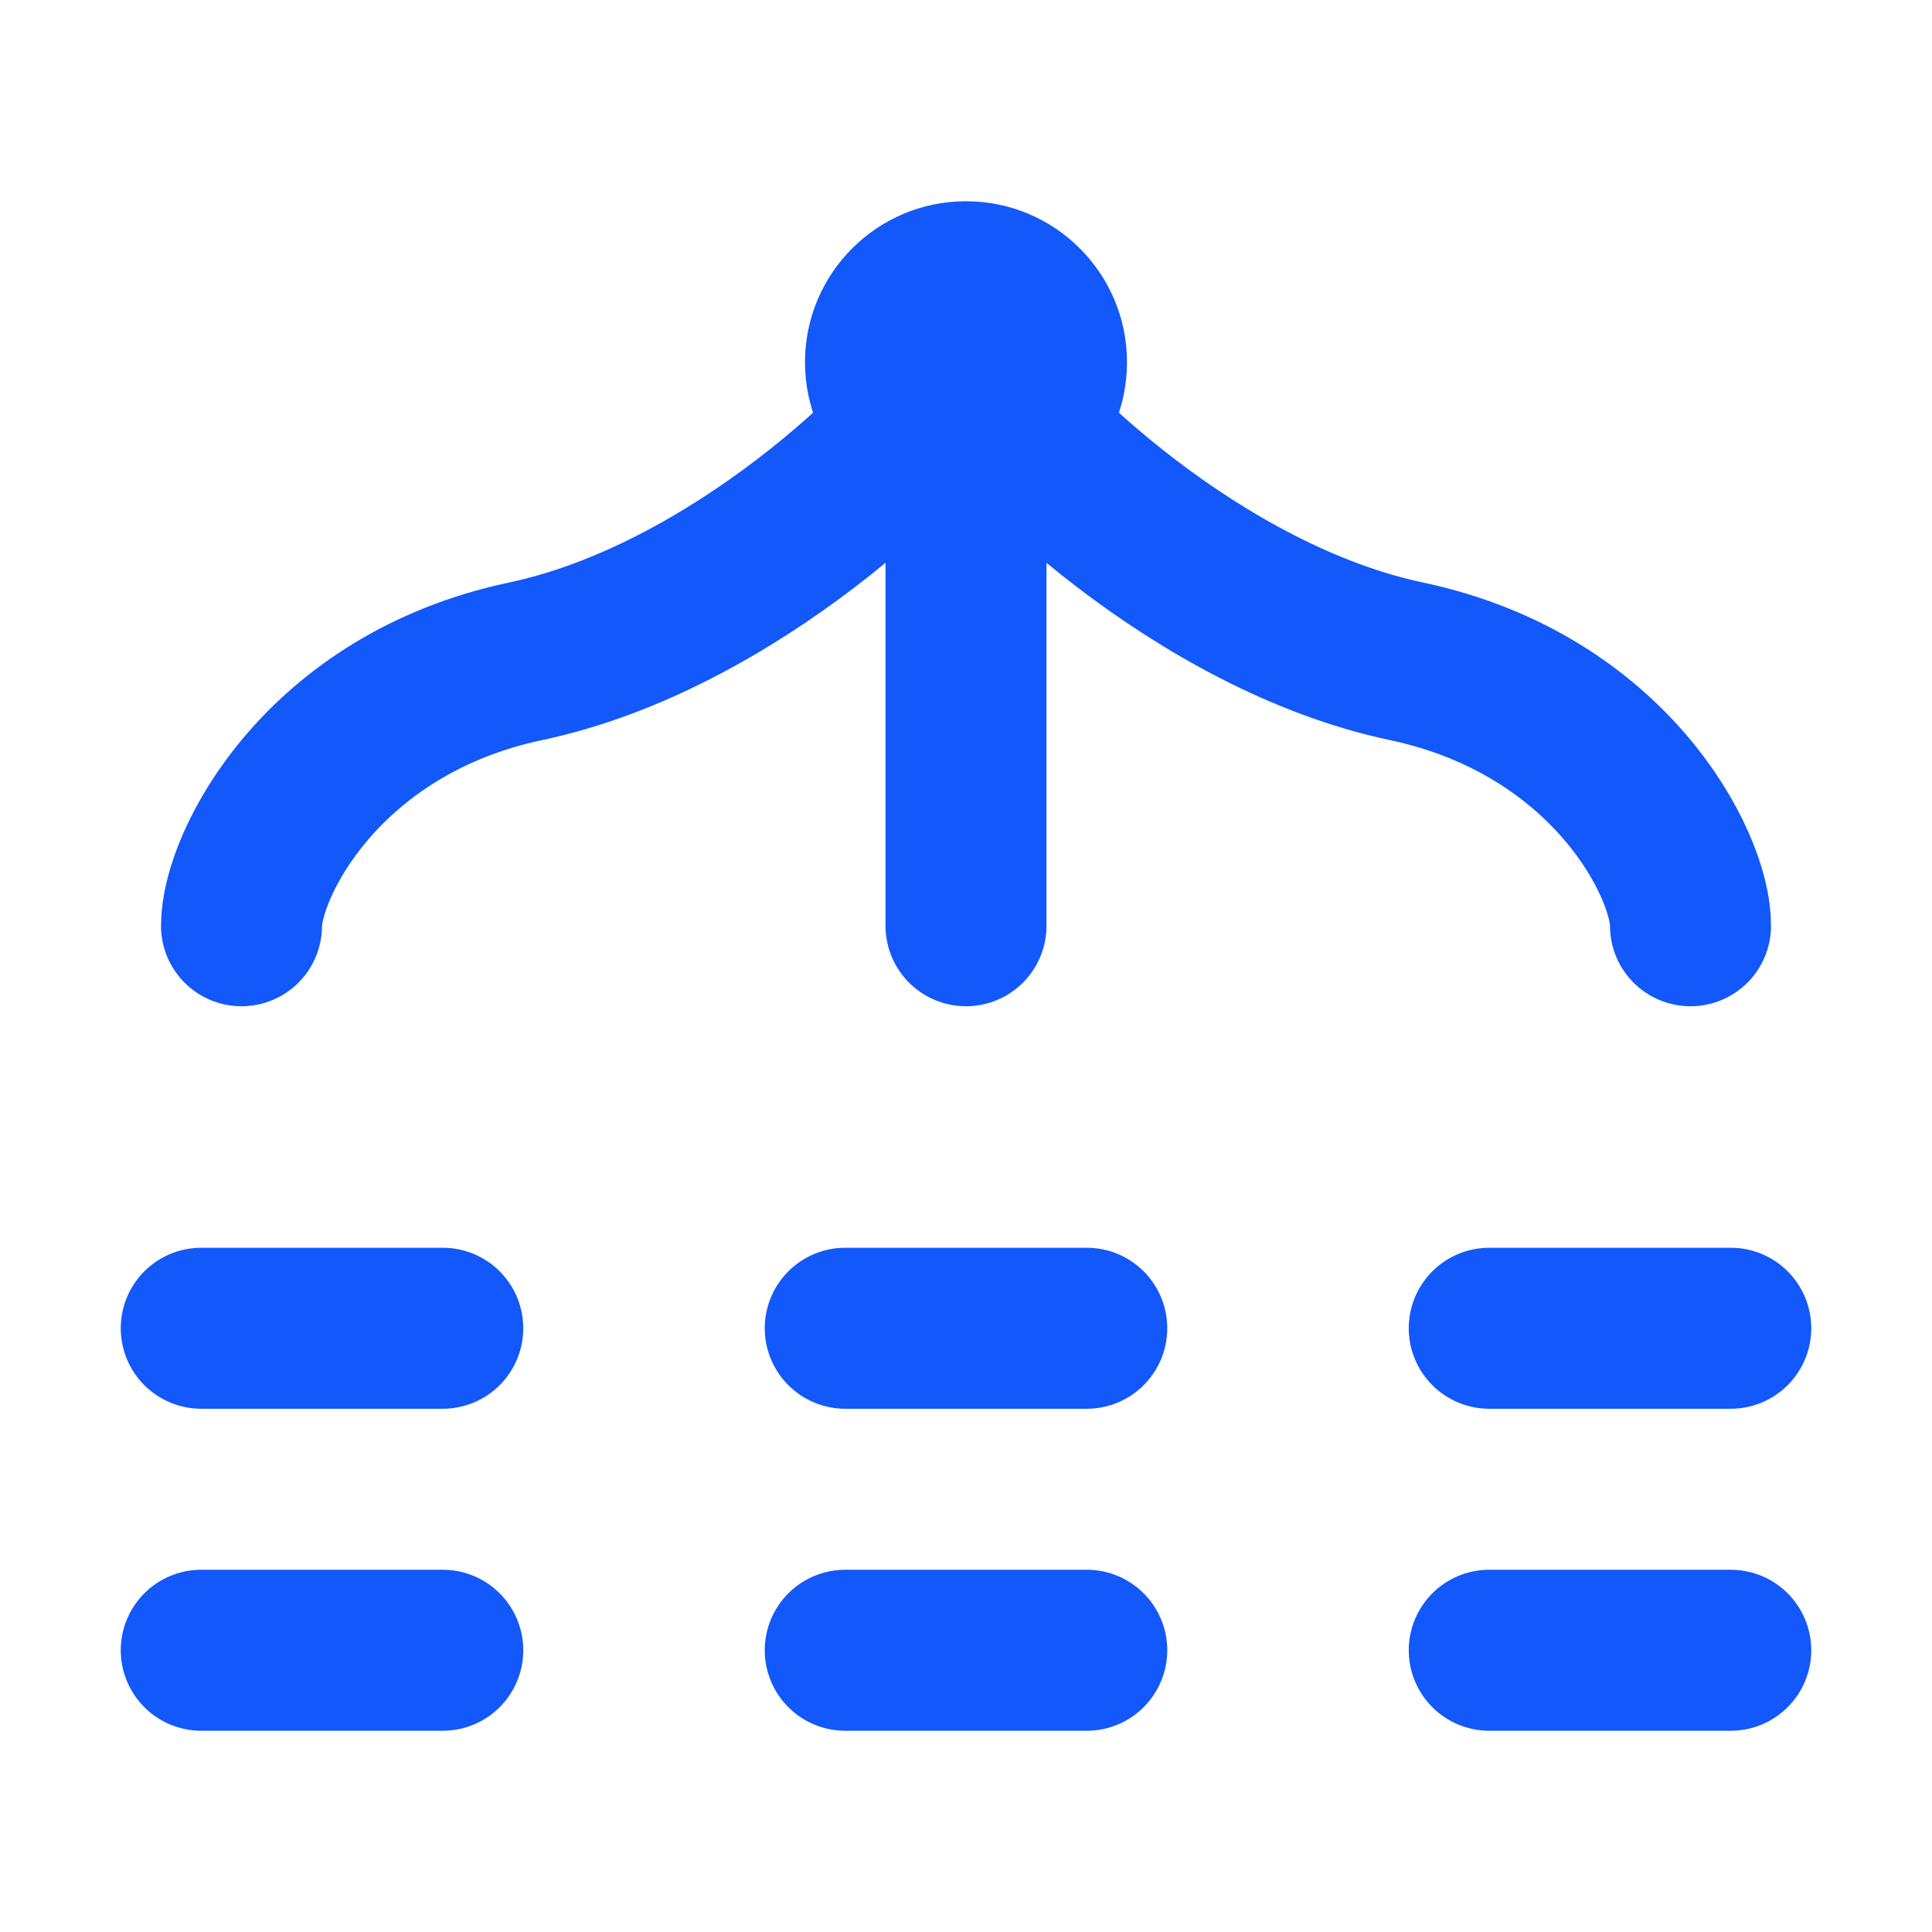
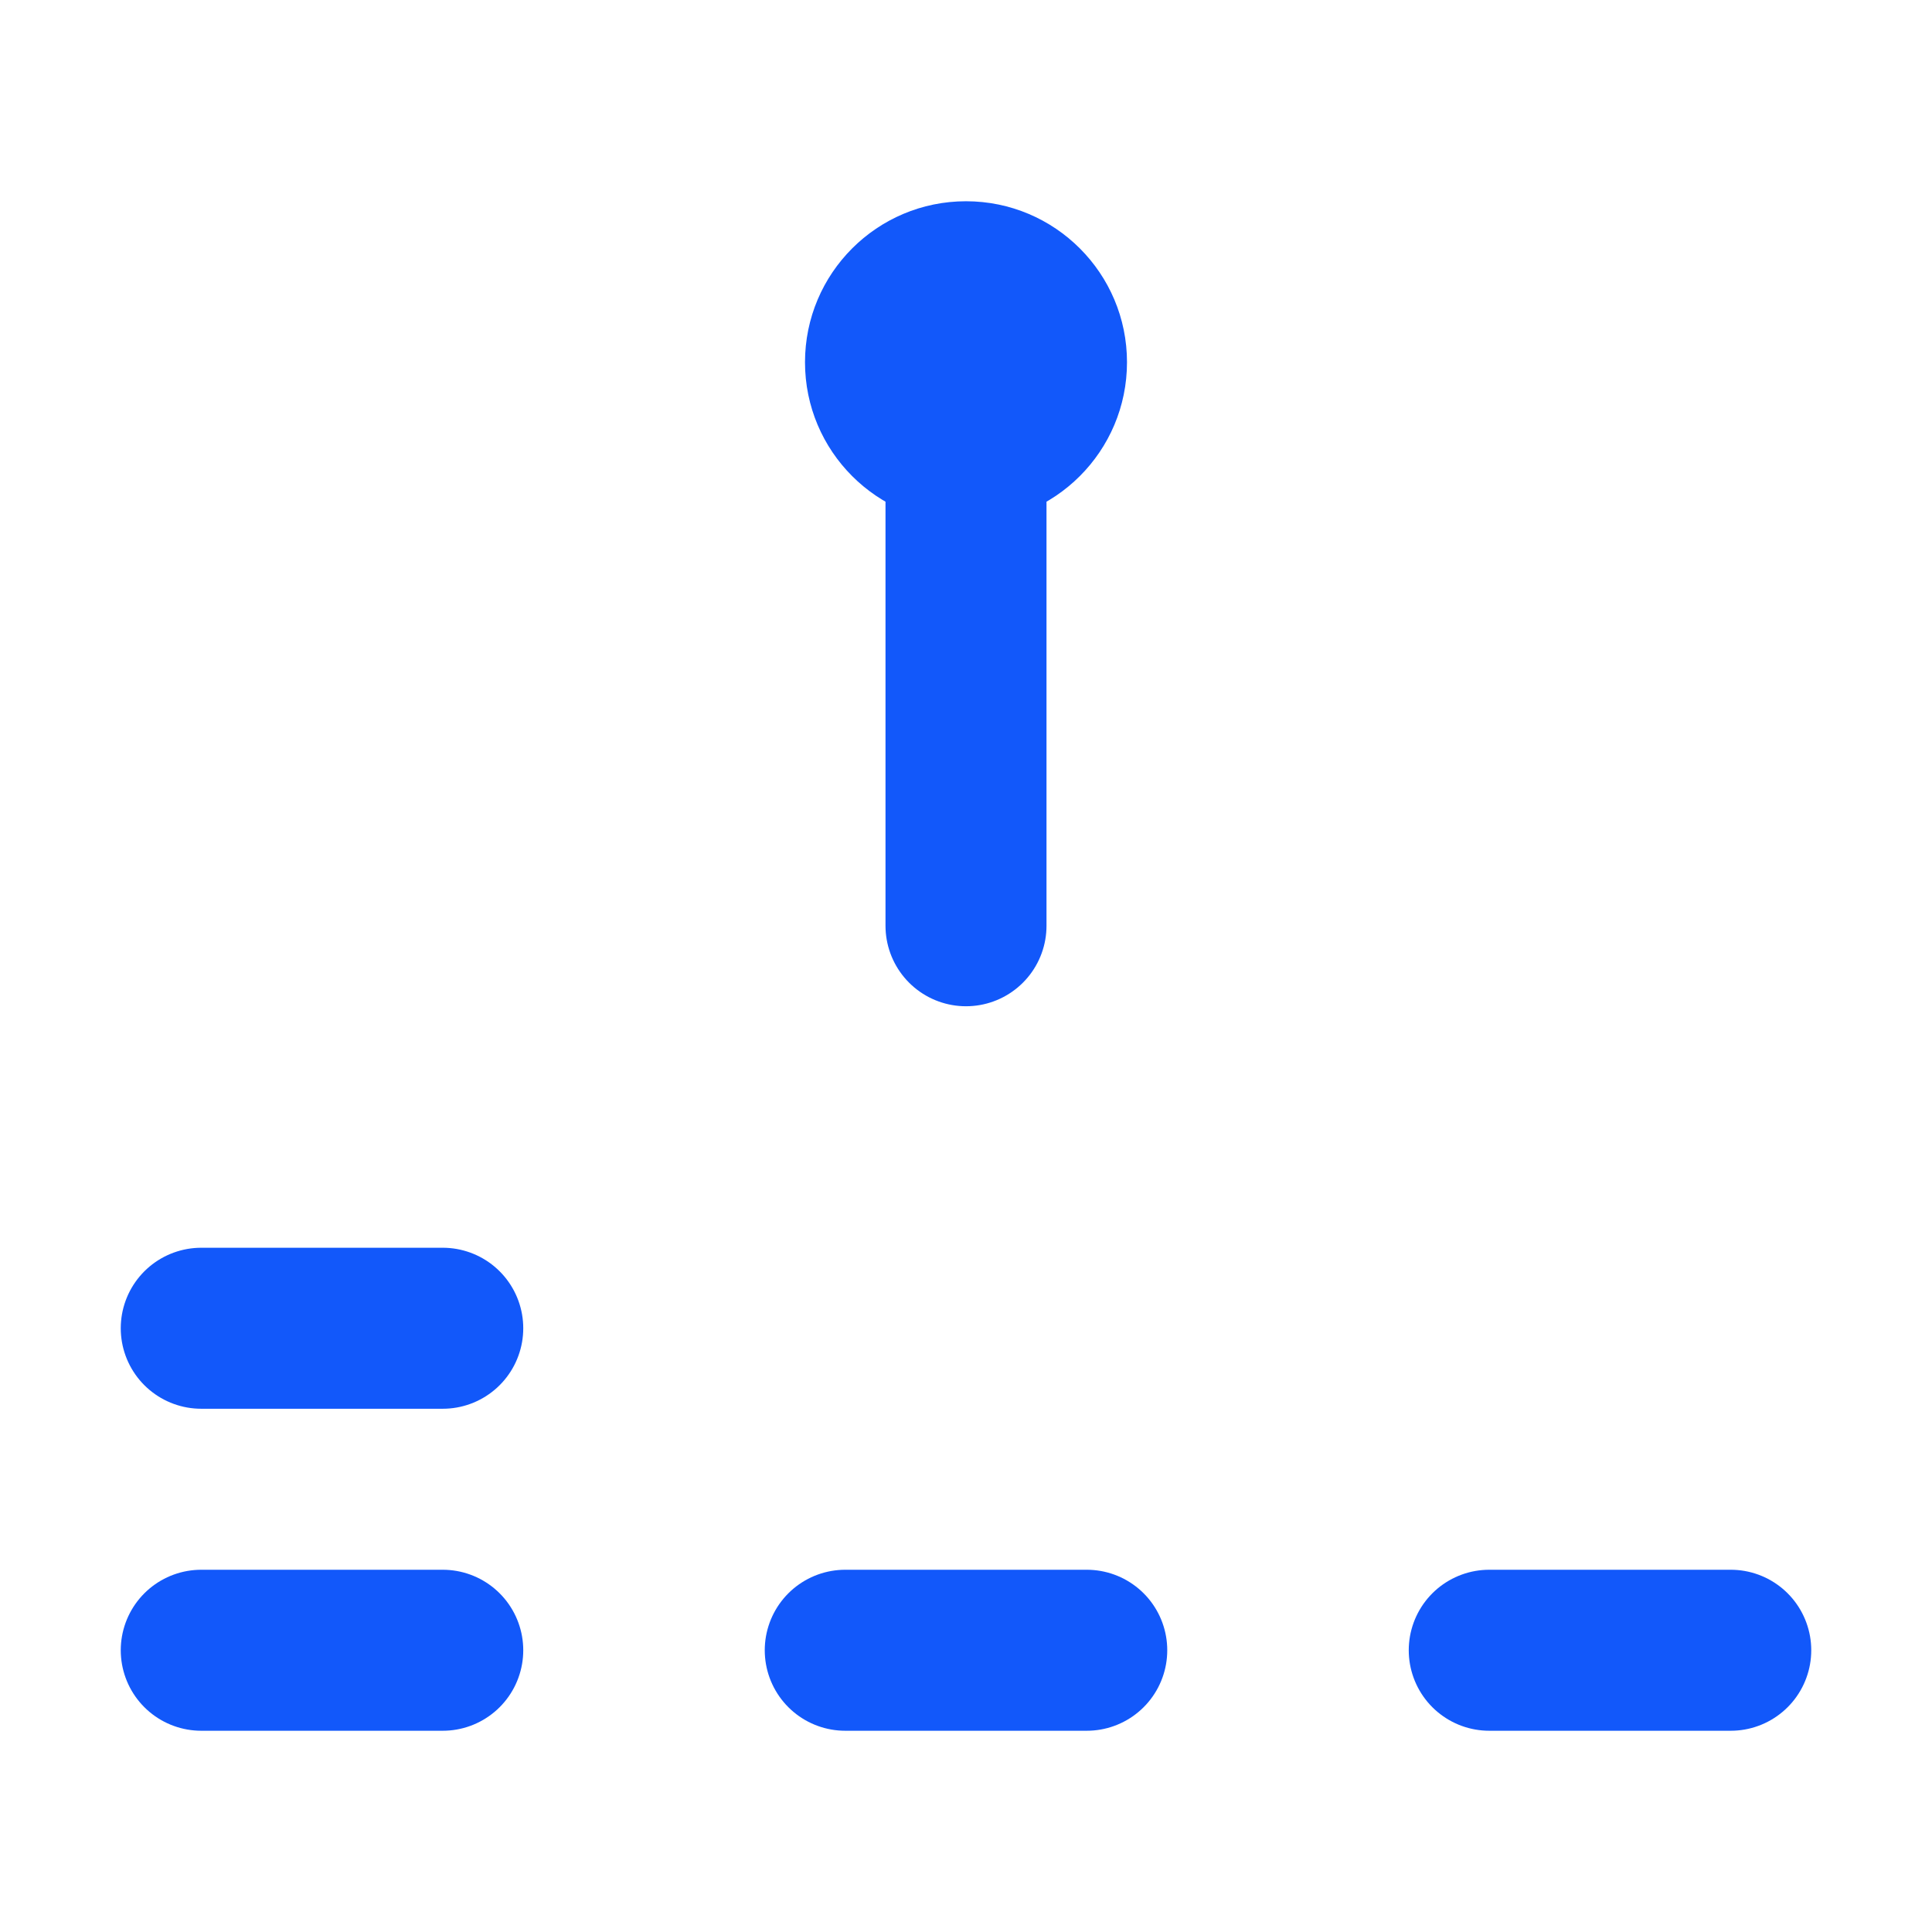
<svg xmlns="http://www.w3.org/2000/svg" width="48" height="48" viewBox="0 0 48 48" fill="none">
-   <path d="M6 23C6 21.5 7.999 17.5 13.061 16.429C18.179 15.345 22.848 10.857 24 9" stroke="#1258FA" stroke-width="4" stroke-linecap="round" stroke-linejoin="round" />
-   <path d="M42 23C42.012 21.5 40.001 17.5 34.938 16.429C29.821 15.345 25.152 10.857 24 9" stroke="#1258FA" stroke-width="4" stroke-linecap="round" stroke-linejoin="round" />
  <circle r="4" transform="matrix(-4.37114e-08 1 1 4.37114e-08 24 9)" fill="#1258FA" />
  <path d="M24 9L24 23" stroke="#1258FA" stroke-width="4" stroke-linecap="round" stroke-linejoin="round" />
  <path d="M5 33H11" stroke="#1258FA" stroke-width="4" stroke-linecap="round" stroke-linejoin="round" />
  <path d="M5 41H11" stroke="#1258FA" stroke-width="4" stroke-linecap="round" stroke-linejoin="round" />
-   <path d="M37 33H43" stroke="#1258FA" stroke-width="4" stroke-linecap="round" stroke-linejoin="round" />
  <path d="M37 41H43" stroke="#1258FA" stroke-width="4" stroke-linecap="round" stroke-linejoin="round" />
-   <path d="M21 33H27" stroke="#1258FA" stroke-width="4" stroke-linecap="round" stroke-linejoin="round" />
  <path d="M21 41H27" stroke="#1258FA" stroke-width="4" stroke-linecap="round" stroke-linejoin="round" />
</svg>